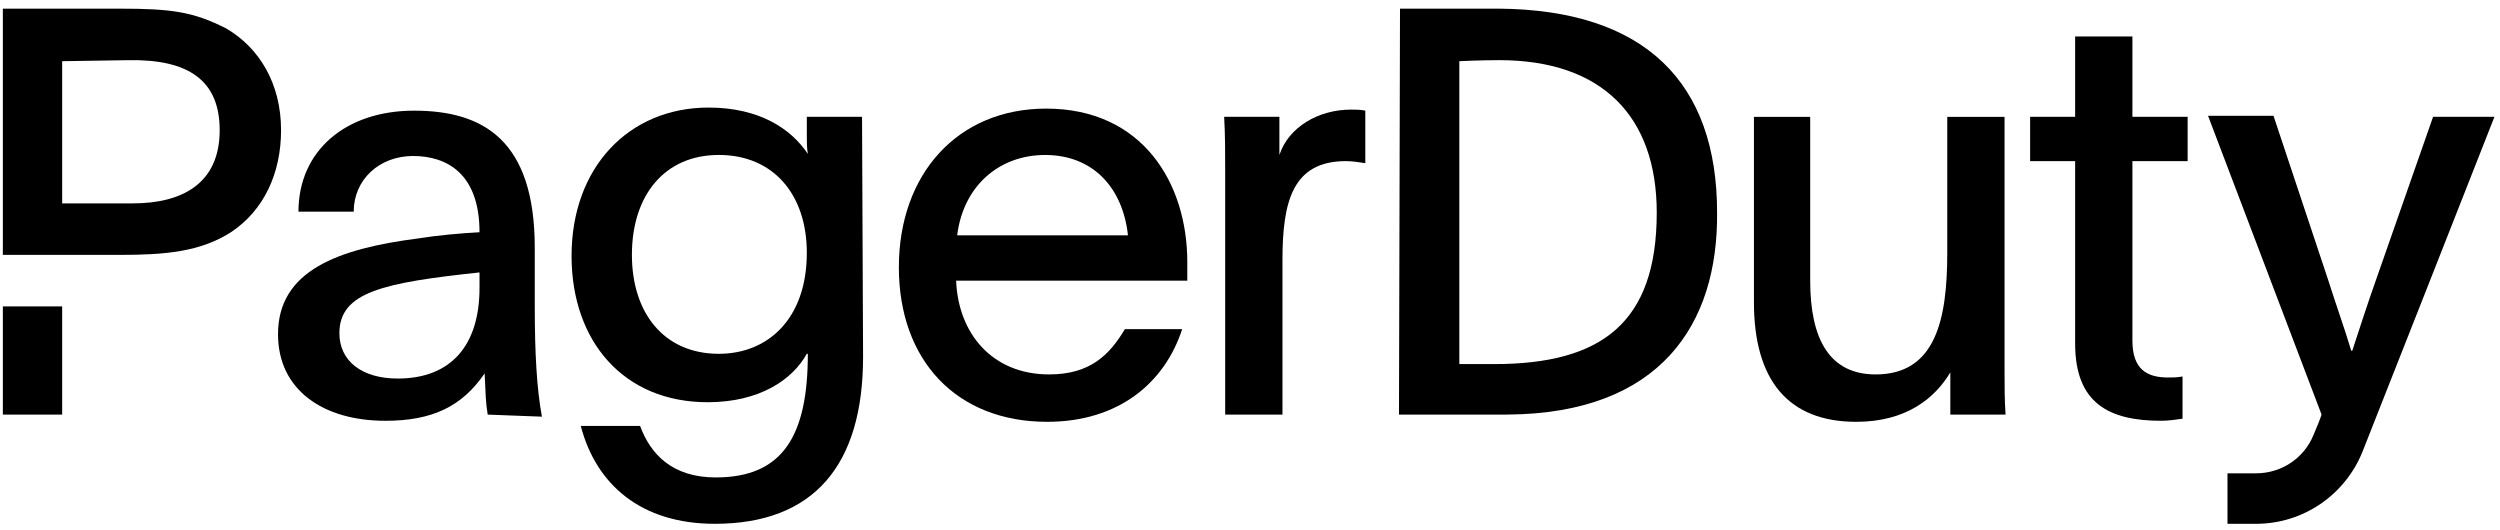
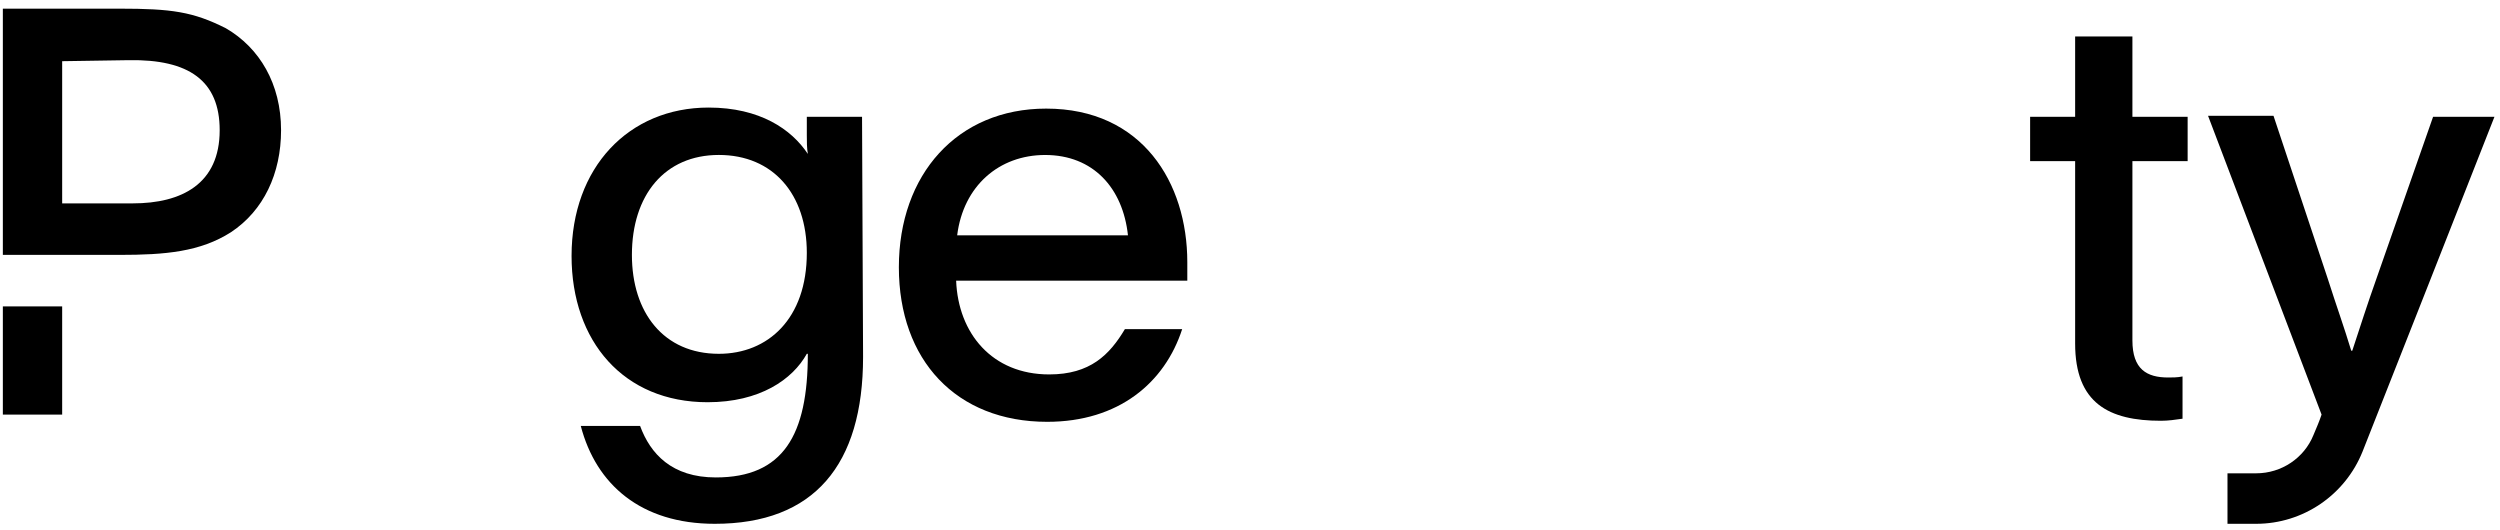
<svg xmlns="http://www.w3.org/2000/svg" width="165" height="35" viewBox="0 0 165 35" fill="none">
  <g clip-path="url(#clip0_917_10021)">
    <path d="M4.103 20.222H0.188V27.362H4.103V20.222Z" fill="black" />
    <path d="M14.904 1.863C12.744 0.775 11.326 0.571 7.883 0.571H0.188V16.823H7.883C10.921 16.823 13.216 16.619 15.242 15.327C17.402 13.899 18.55 11.451 18.55 8.595C18.55 5.535 17.132 3.155 14.904 1.863ZM8.761 13.423H4.103V4.039L8.491 3.971C12.474 3.903 14.499 5.331 14.499 8.595C14.499 12.131 12.001 13.423 8.761 13.423Z" fill="black" />
    <path d="M160.583 7.711L156.87 18.319C156.195 20.223 155.857 21.311 155.25 23.147H155.182C154.709 21.583 154.237 20.291 153.629 18.387L150.051 7.643H145.731L153.224 27.363C153.089 27.771 152.887 28.247 152.684 28.723C152.077 30.219 150.592 31.239 148.904 31.239H147.014V34.571H148.904C152.009 34.571 154.777 32.667 155.925 29.811C158.287 23.827 162.338 13.559 164.633 7.711H160.583Z" fill="black" />
    <path d="M56.963 23.555C56.963 30.695 53.722 34.571 47.174 34.571C42.314 34.571 39.343 31.987 38.331 28.111H42.246C42.921 29.947 44.339 31.511 47.242 31.511C51.697 31.511 53.317 28.723 53.317 23.351C53.25 23.351 53.25 23.351 53.25 23.351C52.305 25.051 50.145 26.547 46.702 26.547C41.166 26.547 37.723 22.535 37.723 16.891C37.723 11.043 41.504 7.099 46.769 7.099C50.145 7.099 52.237 8.527 53.317 10.159C53.25 9.751 53.25 9.343 53.25 8.935V7.711H56.895L56.963 23.555ZM41.706 16.823C41.706 20.631 43.799 23.351 47.444 23.351C50.685 23.351 53.25 21.039 53.25 16.687C53.25 12.811 51.022 10.227 47.444 10.227C43.866 10.227 41.706 12.879 41.706 16.823Z" fill="black" />
    <path d="M63.105 18.524C63.24 21.992 65.468 24.712 69.248 24.712C71.949 24.712 73.231 23.421 74.244 21.721H78.024C76.877 25.256 73.839 27.84 69.113 27.84C63.105 27.84 59.325 23.761 59.325 17.64C59.325 11.521 63.173 7.168 69.046 7.168C75.391 7.168 78.362 12.065 78.362 17.3V18.524H63.105ZM74.446 15.533C74.109 12.405 72.151 10.229 68.978 10.229C65.941 10.229 63.578 12.268 63.173 15.533H74.446Z" fill="black" />
-     <path d="M84.44 7.71V10.226C85.048 8.39 87.006 7.234 89.166 7.234C89.503 7.234 89.773 7.234 90.111 7.302V10.77C89.706 10.702 89.233 10.634 88.828 10.634C85.318 10.634 84.643 13.286 84.643 17.162V27.362H80.862V11.246C80.862 10.022 80.862 8.934 80.795 7.71H84.44Z" fill="black" />
-     <path d="M128.722 24.576C127.709 26.276 125.819 27.84 122.511 27.84C117.988 27.84 115.76 25.052 115.76 19.952V7.712H119.473V18.524C119.473 22.4 120.756 24.712 123.794 24.712C127.777 24.712 128.519 21.04 128.519 16.688V7.712H132.3V24.44C132.3 25.46 132.3 26.412 132.367 27.364H128.722V24.576Z" fill="black" />
    <path d="M140.739 7.711H144.384V10.635H140.739V22.467C140.739 24.371 141.684 24.915 143.102 24.915C143.372 24.915 143.709 24.915 144.047 24.847V27.635C143.574 27.703 143.102 27.771 142.629 27.771C139.186 27.771 136.959 26.615 136.959 22.671V10.635H133.988V7.711H136.959V2.407H140.739V7.711Z" fill="black" />
-     <path d="M92.4 0.57H98.881C108.602 0.638 113.328 5.466 113.328 14.034C113.395 21.378 109.615 27.294 99.489 27.362H92.333L92.4 0.57ZM96.316 24.03H98.611C105.7 24.03 109.345 21.31 109.345 14.034C109.345 7.642 105.7 3.97 98.949 3.97C97.666 3.97 96.316 4.038 96.316 4.038V24.03Z" fill="black" />
-     <path d="M32.188 27.364C32.053 26.548 32.053 26.072 31.986 24.644C30.5 26.82 28.543 27.772 25.437 27.772C21.32 27.772 18.349 25.732 18.349 22.06C18.349 17.844 22.332 16.416 27.598 15.736C28.88 15.532 30.366 15.396 31.648 15.328C31.648 11.452 29.488 10.296 27.26 10.296C25.032 10.296 23.345 11.86 23.345 13.968H19.699C19.699 9.956 22.805 7.304 27.328 7.304C31.851 7.304 35.294 9.208 35.294 16.348V20.156C35.294 23.352 35.429 25.664 35.766 27.5L32.188 27.364ZM22.4 21.992C22.4 23.828 23.885 24.984 26.247 24.984C29.758 24.984 31.648 22.808 31.648 19C31.648 18.66 31.648 18.32 31.648 17.98C25.302 18.66 22.4 19.272 22.4 21.992Z" fill="black" />
  </g>
  <defs>
    <clipPath id="clip0_917_10021">
      <rect width="164.516" height="34" fill="white" transform="translate(0.188 0.571)" />
    </clipPath>
  </defs>
</svg>